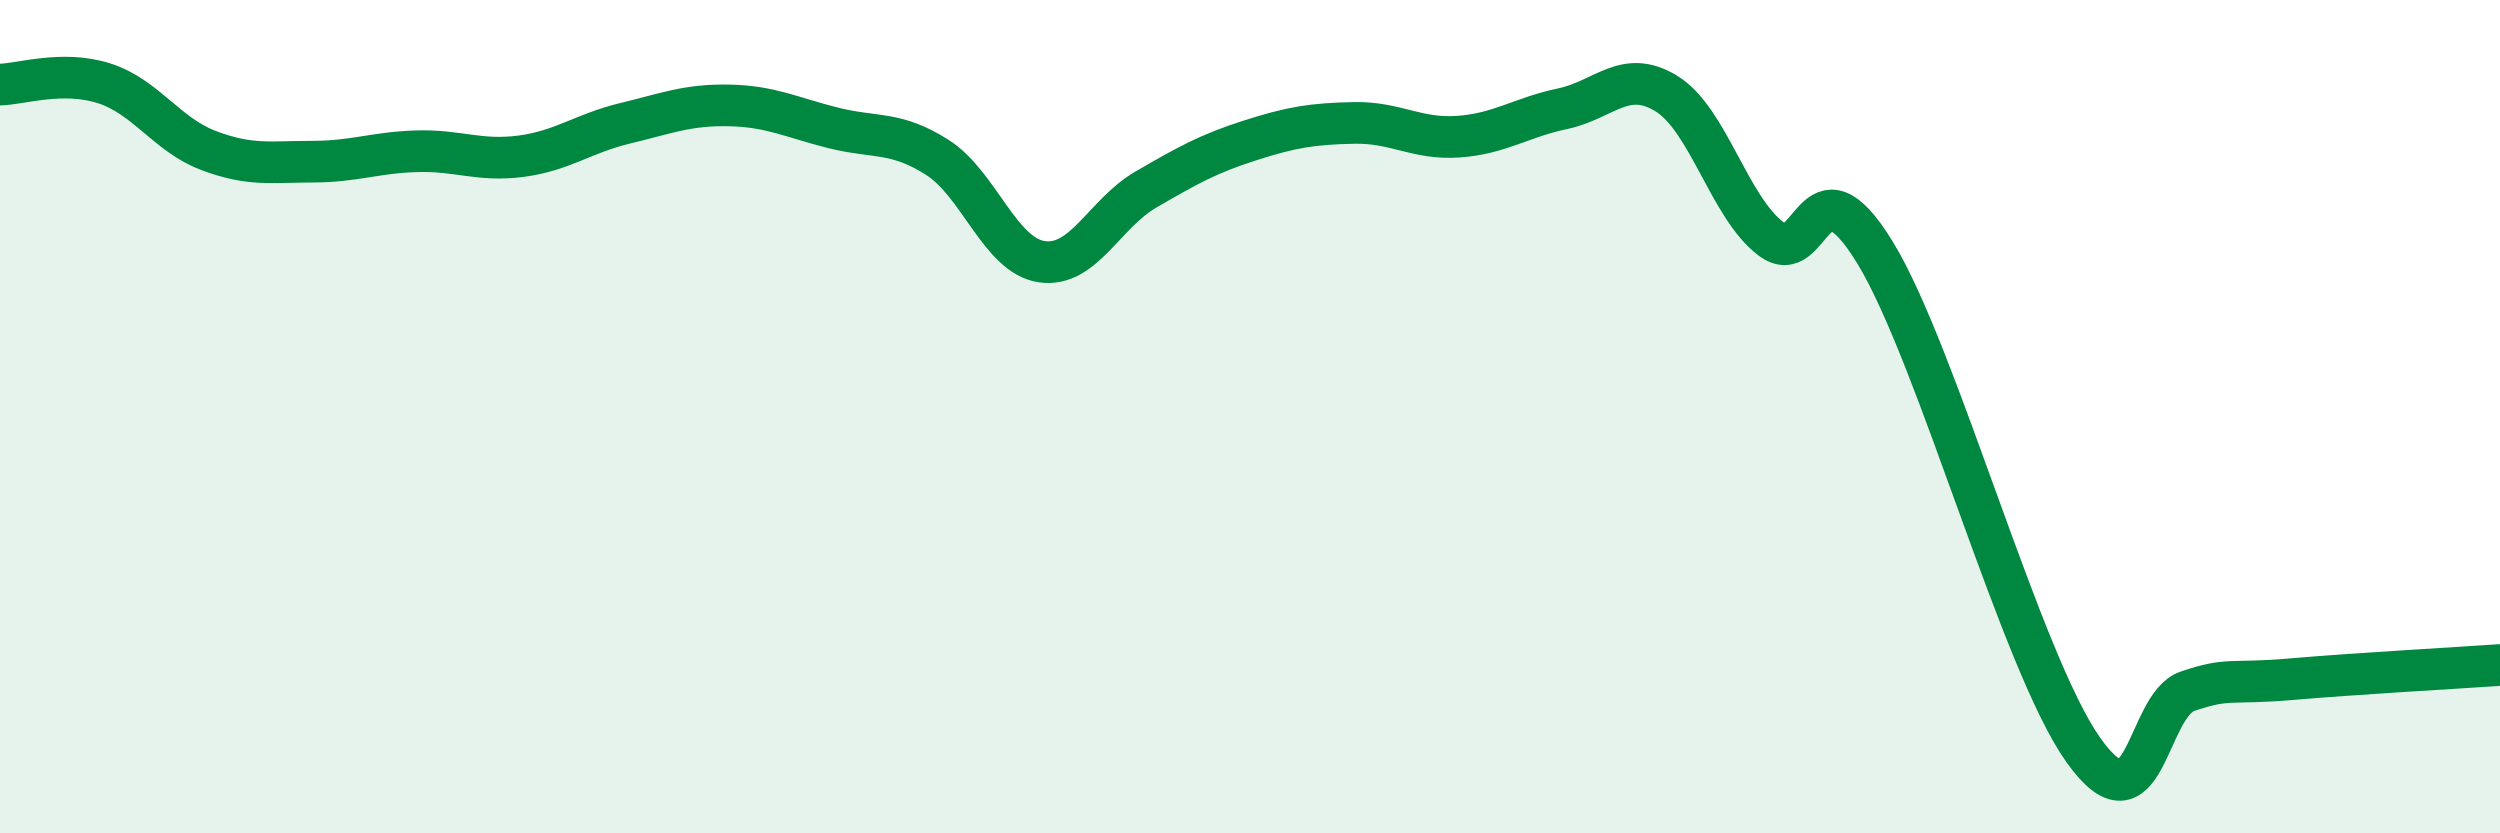
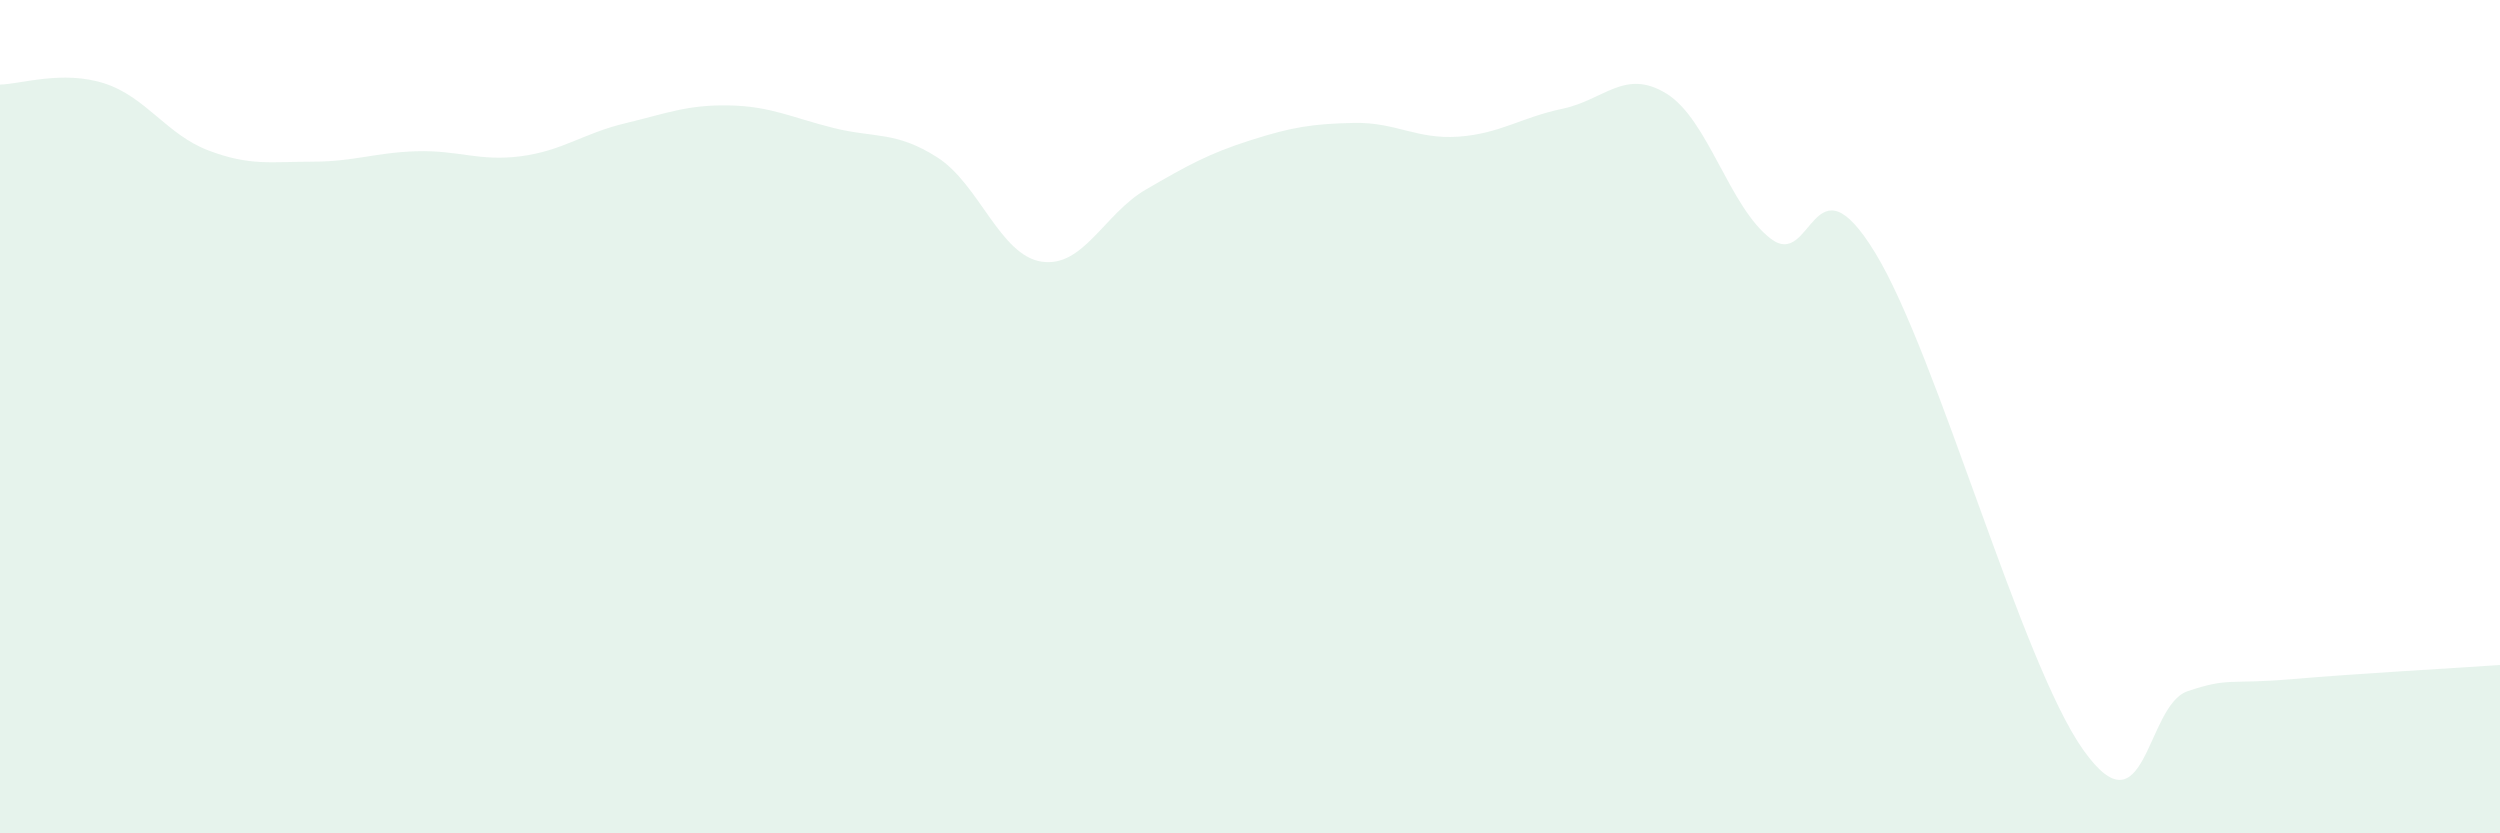
<svg xmlns="http://www.w3.org/2000/svg" width="60" height="20" viewBox="0 0 60 20">
  <path d="M 0,2.03 C 0.5,2.02 1.5,1.68 2.5,2 C 3.5,2.32 4,3.23 5,3.61 C 6,3.99 6.5,3.88 7.5,3.88 C 8.5,3.88 9,3.66 10,3.63 C 11,3.6 11.5,3.88 12.5,3.75 C 13.5,3.62 14,3.2 15,2.96 C 16,2.72 16.5,2.51 17.5,2.53 C 18.5,2.55 19,2.82 20,3.07 C 21,3.32 21.5,3.14 22.5,3.78 C 23.5,4.42 24,6.13 25,6.28 C 26,6.43 26.5,5.13 27.5,4.55 C 28.5,3.97 29,3.69 30,3.37 C 31,3.05 31.5,2.97 32.5,2.95 C 33.5,2.93 34,3.35 35,3.28 C 36,3.21 36.5,2.82 37.5,2.61 C 38.5,2.4 39,1.63 40,2.25 C 41,2.87 41.5,4.97 42.5,5.73 C 43.5,6.49 43.5,3.61 45,6.06 C 46.5,8.51 48.5,15.89 50,18 C 51.5,20.11 51.5,16.93 52.5,16.59 C 53.5,16.25 53.5,16.43 55,16.3 C 56.5,16.17 59,16.03 60,15.96L60 20L0 20Z" fill="#008740" opacity="0.1" stroke-linecap="round" stroke-linejoin="round" />
-   <path d="M 0,2.03 C 0.5,2.02 1.5,1.68 2.5,2 C 3.5,2.32 4,3.23 5,3.61 C 6,3.99 6.5,3.88 7.5,3.88 C 8.5,3.88 9,3.66 10,3.63 C 11,3.6 11.5,3.88 12.5,3.75 C 13.5,3.62 14,3.2 15,2.96 C 16,2.72 16.5,2.51 17.5,2.53 C 18.5,2.55 19,2.82 20,3.07 C 21,3.32 21.5,3.14 22.5,3.78 C 23.5,4.42 24,6.13 25,6.28 C 26,6.43 26.5,5.13 27.5,4.55 C 28.5,3.97 29,3.69 30,3.37 C 31,3.05 31.5,2.97 32.5,2.95 C 33.5,2.93 34,3.35 35,3.28 C 36,3.21 36.5,2.82 37.5,2.61 C 38.5,2.4 39,1.63 40,2.25 C 41,2.87 41.5,4.97 42.5,5.73 C 43.5,6.49 43.5,3.61 45,6.06 C 46.5,8.51 48.5,15.89 50,18 C 51.5,20.11 51.5,16.93 52.5,16.59 C 53.5,16.25 53.5,16.43 55,16.3 C 56.5,16.17 59,16.03 60,15.96" stroke="#008740" stroke-width="1" fill="none" stroke-linecap="round" stroke-linejoin="round" />
</svg>